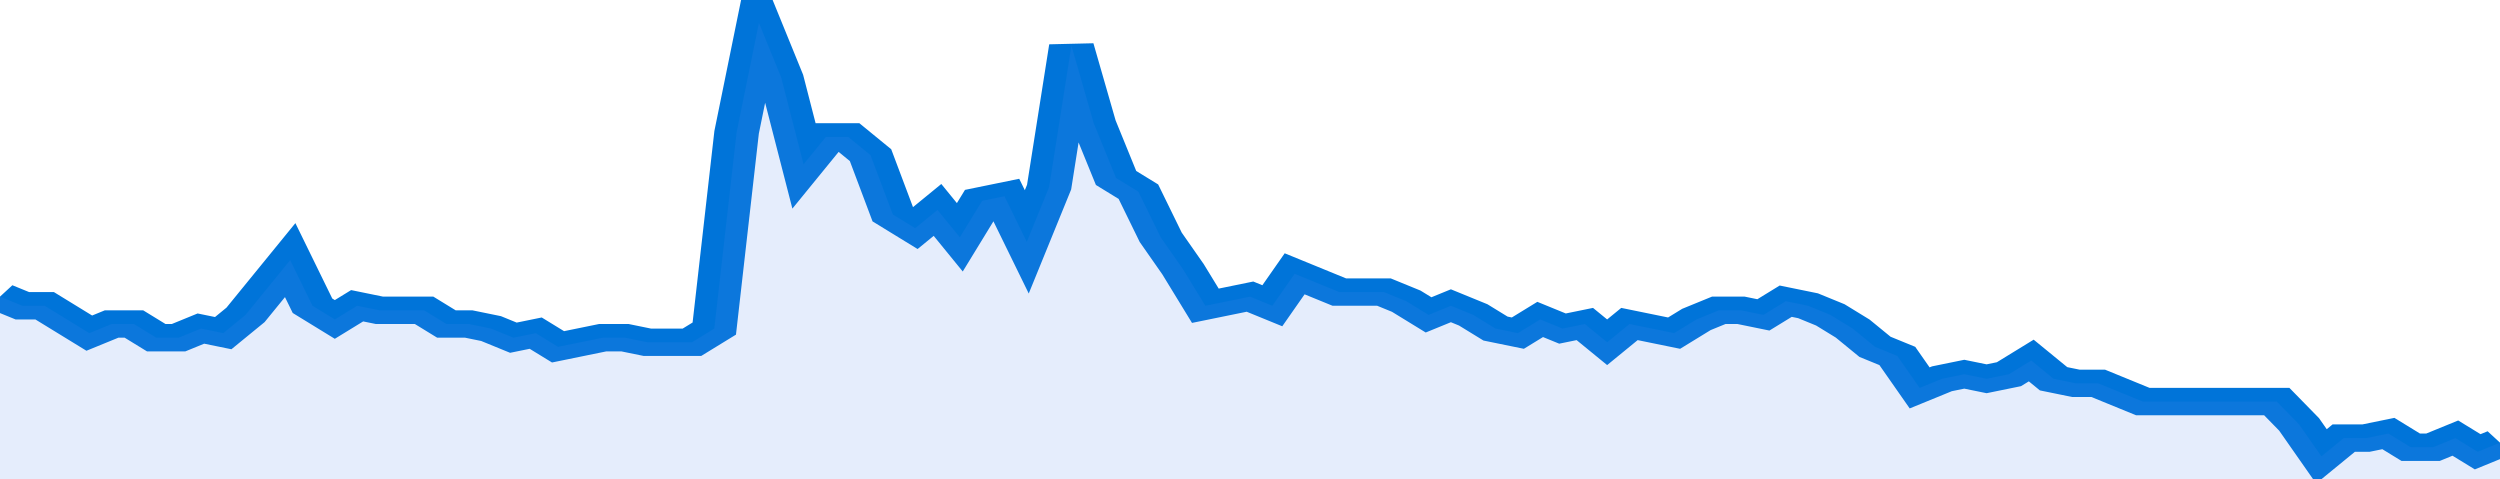
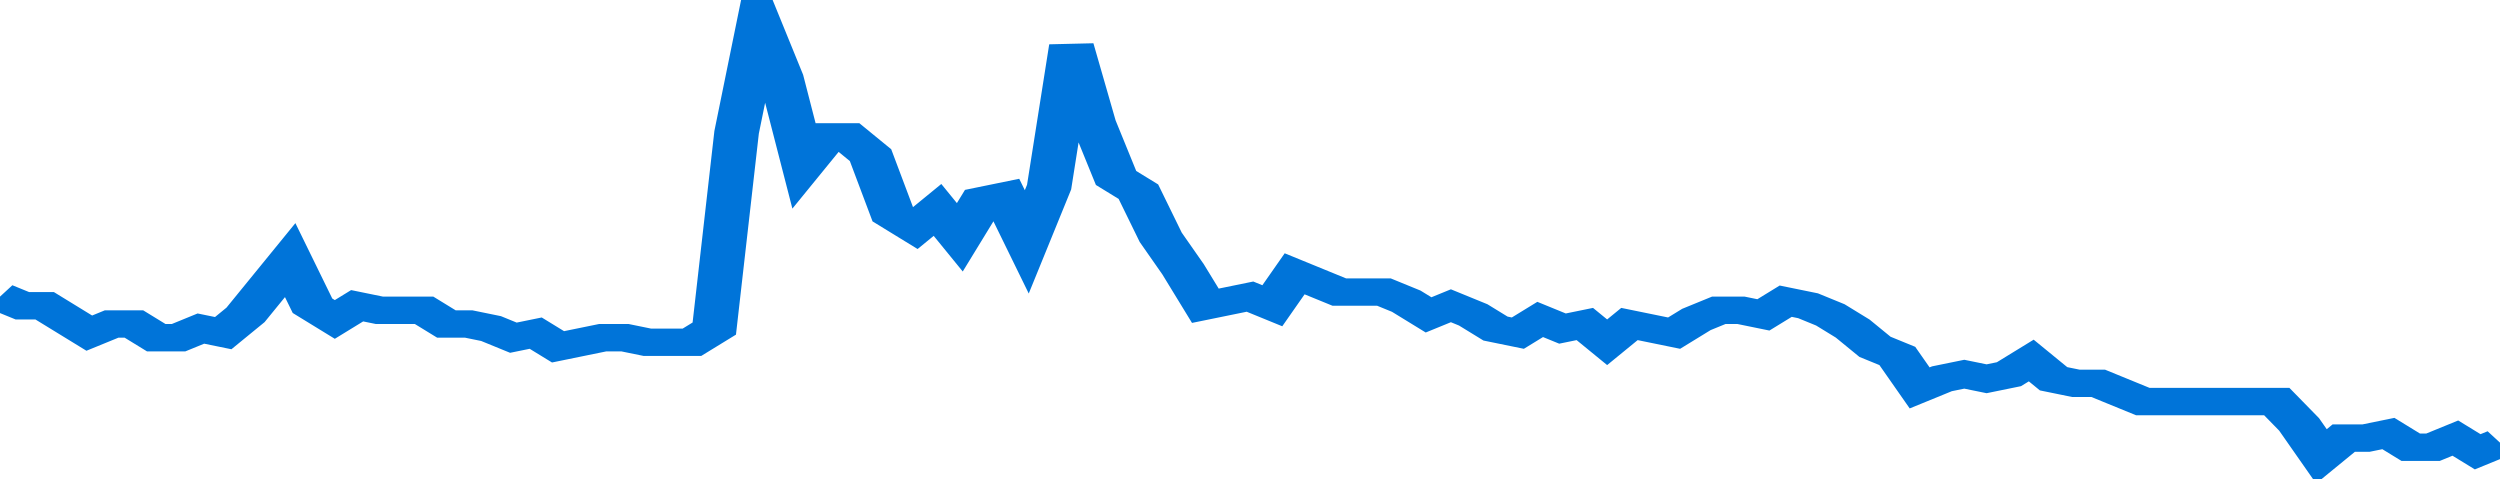
<svg xmlns="http://www.w3.org/2000/svg" viewBox="0 0 336 105" width="120" height="23" preserveAspectRatio="none">
  <polyline fill="none" stroke="#0074d9" stroke-width="6" points="0, 65 3, 67 6, 67 9, 70 12, 73 15, 71 18, 71 21, 74 24, 74 27, 72 30, 73 33, 69 36, 63 39, 57 42, 67 45, 70 48, 67 51, 68 54, 68 57, 68 60, 71 63, 71 66, 72 69, 74 72, 73 75, 76 78, 75 81, 74 84, 74 87, 75 90, 75 93, 75 96, 72 99, 29 102, 5 105, 17 108, 36 111, 30 114, 30 117, 34 120, 47 123, 50 126, 46 129, 52 132, 44 135, 43 138, 53 141, 41 144, 10 147, 27 150, 39 153, 42 156, 52 159, 59 162, 67 165, 66 168, 65 171, 67 174, 60 177, 62 180, 64 183, 64 186, 64 189, 66 192, 69 195, 67 198, 69 201, 72 204, 73 207, 70 210, 72 213, 71 216, 75 219, 71 222, 72 225, 73 228, 70 231, 68 234, 68 237, 69 240, 66 243, 67 246, 69 249, 72 252, 76 255, 78 258, 85 261, 83 264, 82 267, 83 270, 82 273, 79 276, 83 279, 84 282, 84 285, 86 288, 88 291, 88 294, 88 297, 88 300, 88 303, 88 306, 88 309, 93 312, 100 315, 96 318, 96 321, 95 324, 98 327, 98 330, 96 333, 99 336, 97 336, 97 "> </polyline>
-   <polygon fill="#5085ec" opacity="0.15" points="0, 105 0, 65 3, 67 6, 67 9, 70 12, 73 15, 71 18, 71 21, 74 24, 74 27, 72 30, 73 33, 69 36, 63 39, 57 42, 67 45, 70 48, 67 51, 68 54, 68 57, 68 60, 71 63, 71 66, 72 69, 74 72, 73 75, 76 78, 75 81, 74 84, 74 87, 75 90, 75 93, 75 96, 72 99, 29 102, 5 105, 17 108, 36 111, 30 114, 30 117, 34 120, 47 123, 50 126, 46 129, 52 132, 44 135, 43 138, 53 141, 41 144, 10 147, 27 150, 39 153, 42 156, 52 159, 59 162, 67 165, 66 168, 65 171, 67 174, 60 177, 62 180, 64 183, 64 186, 64 189, 66 192, 69 195, 67 198, 69 201, 72 204, 73 207, 70 210, 72 213, 71 216, 75 219, 71 222, 72 225, 73 228, 70 231, 68 234, 68 237, 69 240, 66 243, 67 246, 69 249, 72 252, 76 255, 78 258, 85 261, 83 264, 82 267, 83 270, 82 273, 79 276, 83 279, 84 282, 84 285, 86 288, 88 291, 88 294, 88 297, 88 300, 88 303, 88 306, 88 309, 93 312, 100 315, 96 318, 96 321, 95 324, 98 327, 98 330, 96 333, 99 336, 97 336, 105 " />
</svg>